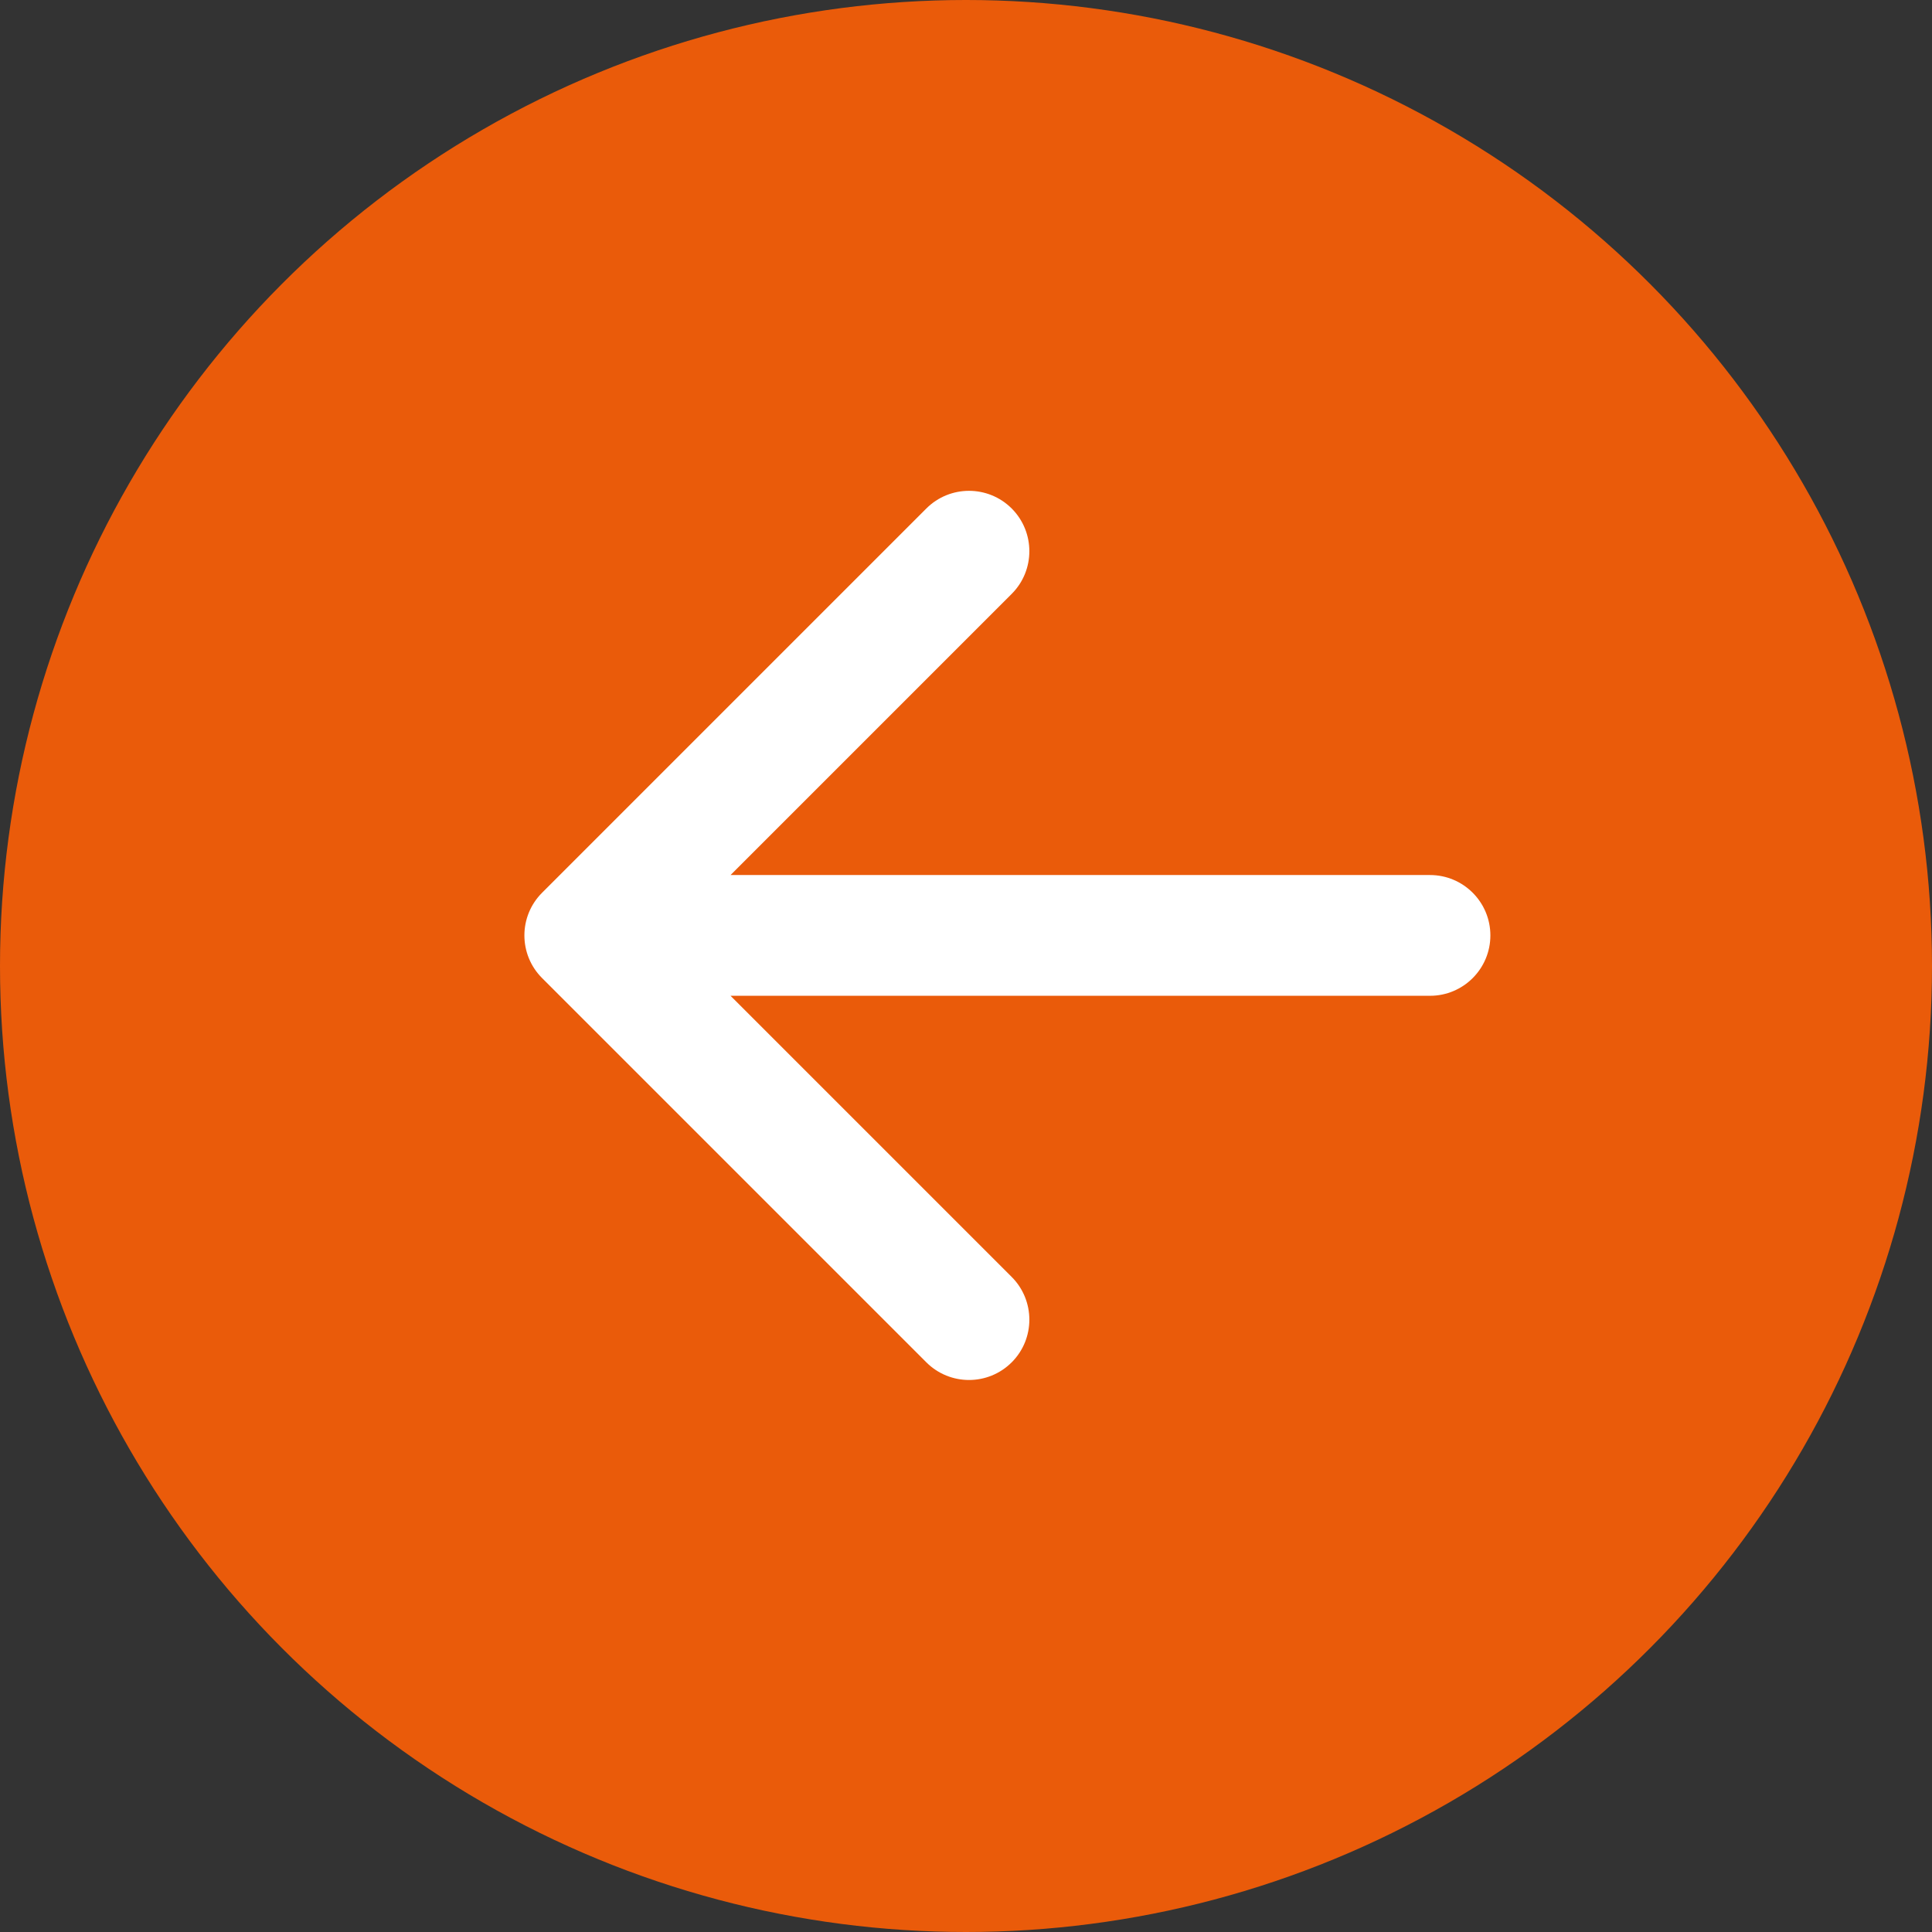
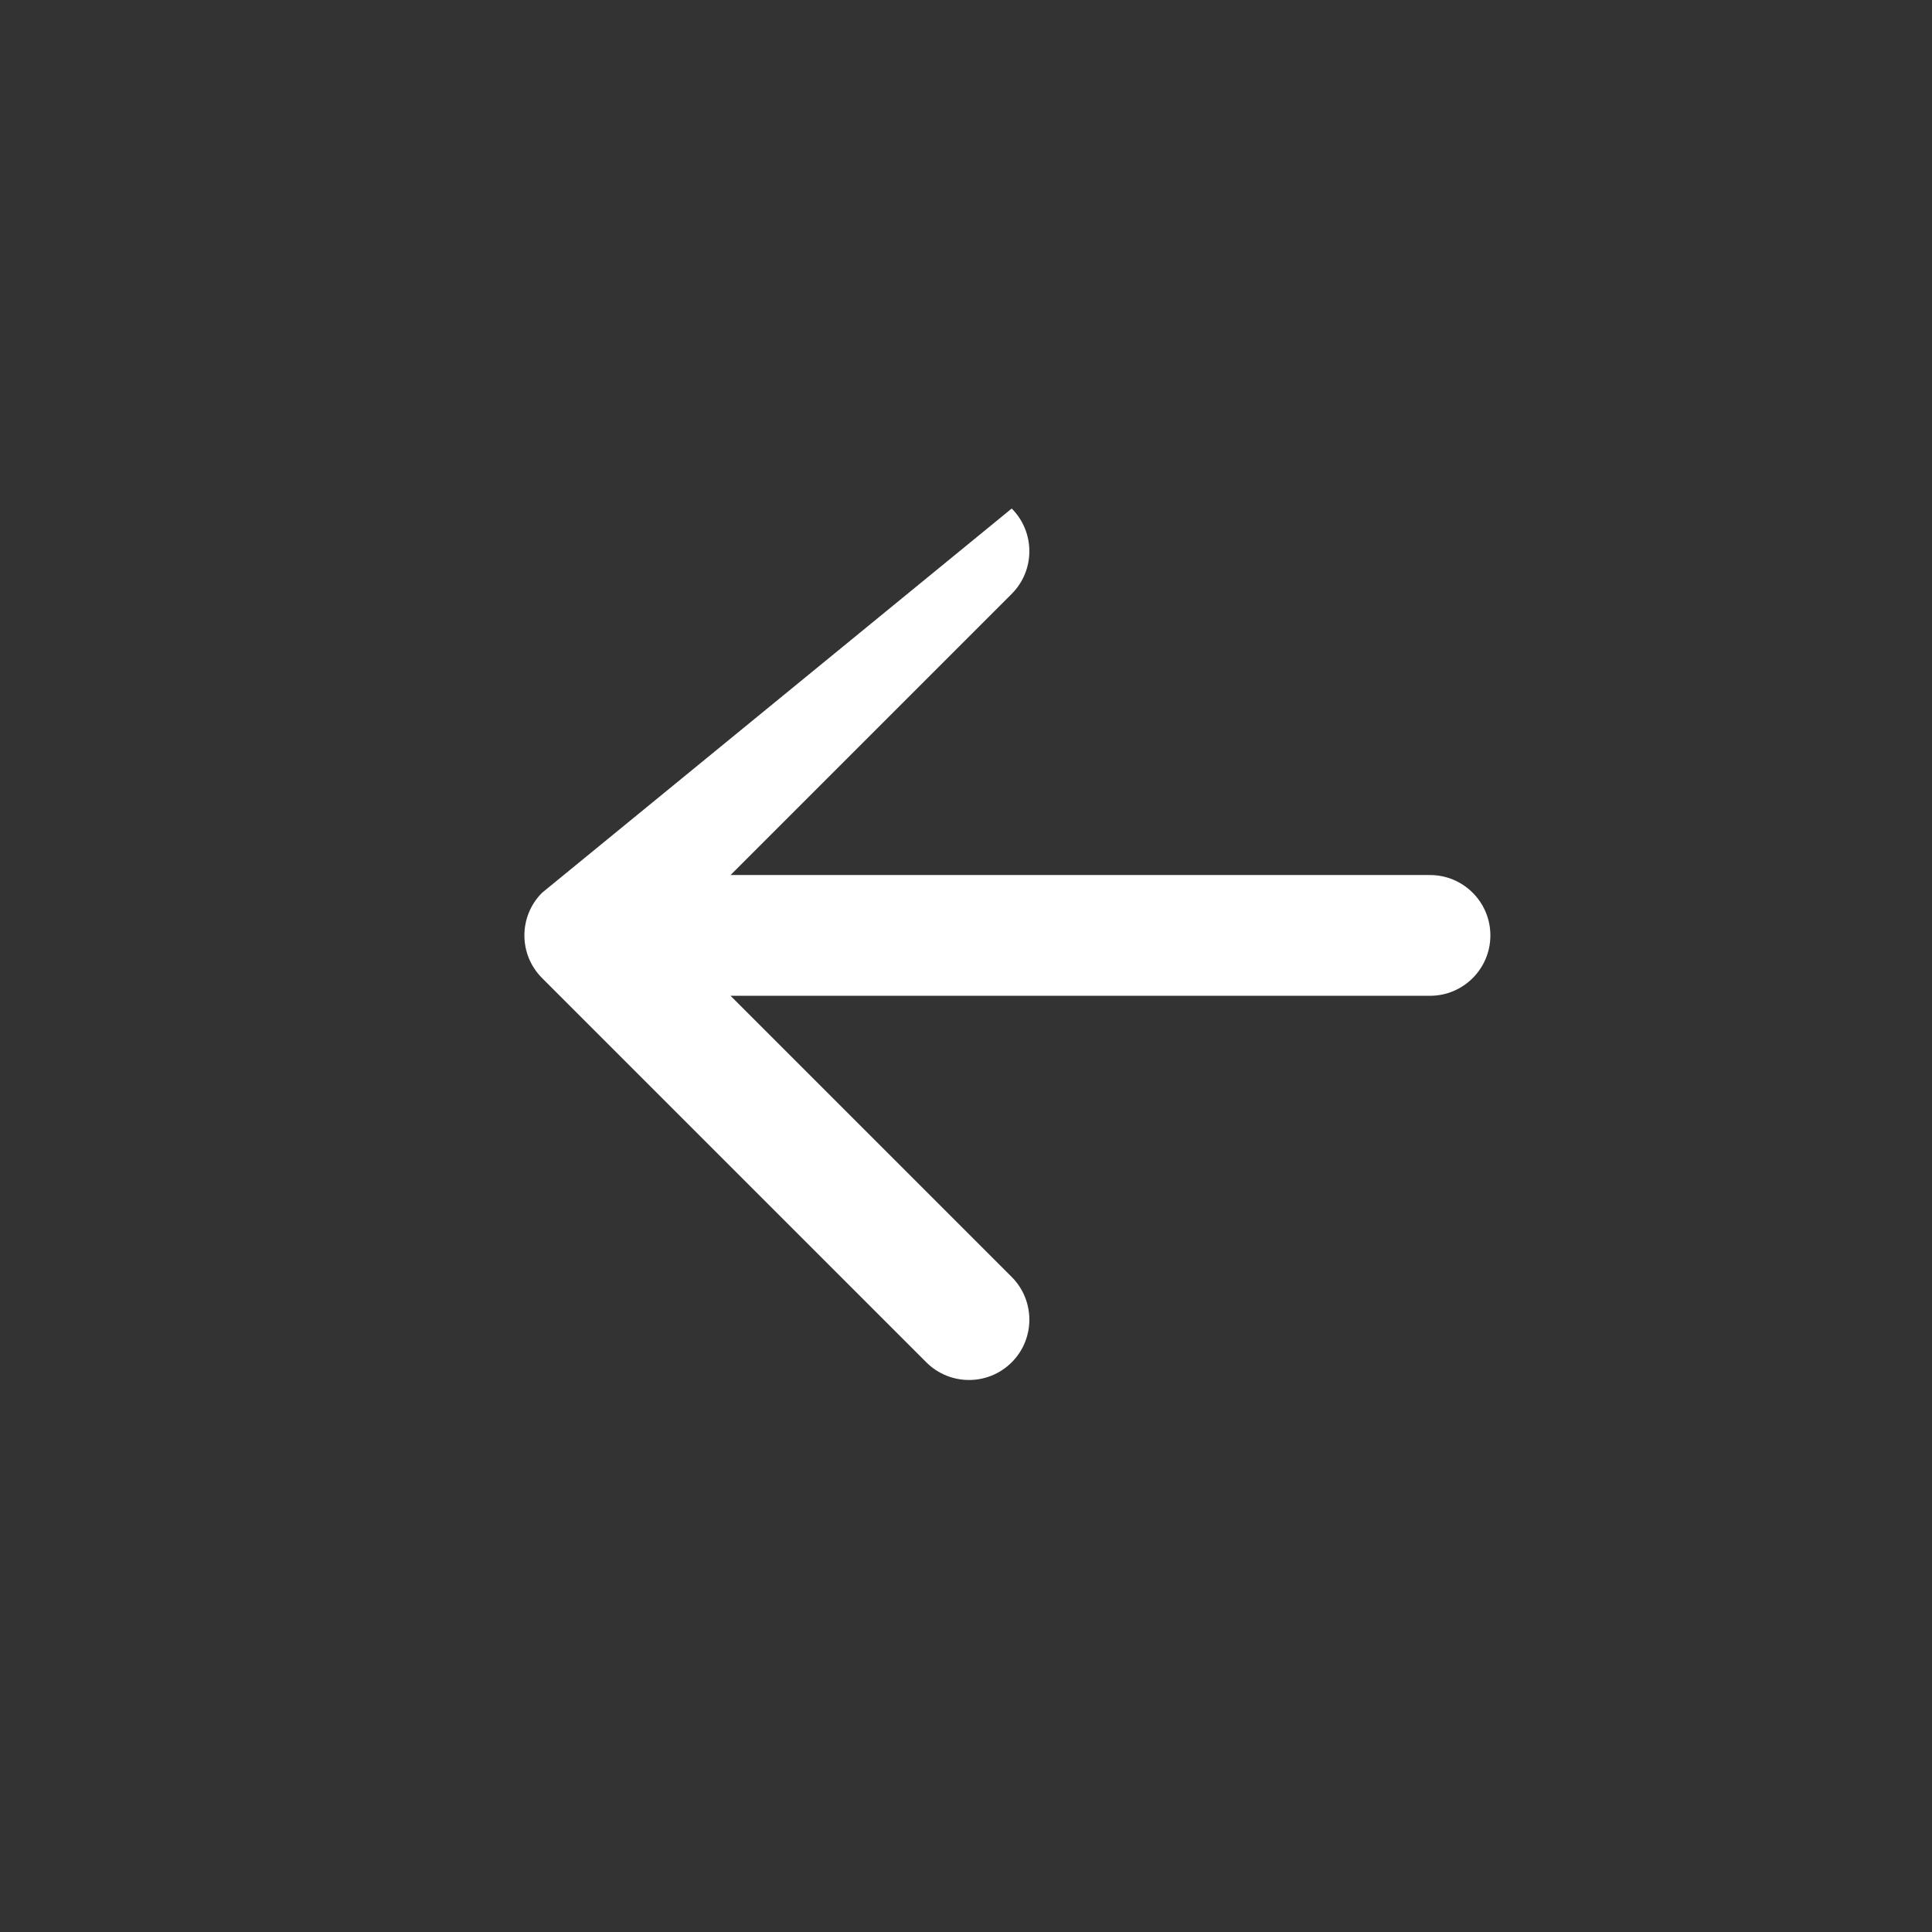
<svg xmlns="http://www.w3.org/2000/svg" width="24" height="24" viewBox="0 0 24 24" fill="none">
  <rect x="0" y="0" width="24" height="24" fill="#333333" stroke="none" />
-   <circle cx="12" cy="12" r="12" fill="#EA5B0A" />
-   <path d="M6.734 12.15L11.507 16.923C11.8 17.216 12.275 17.216 12.568 16.923C12.86 16.631 12.86 16.156 12.568 15.863L9.075 12.37L17.764 12.37C18.178 12.37 18.514 12.034 18.514 11.62C18.514 11.206 18.178 10.87 17.764 10.87L9.075 10.87L12.568 7.377C12.86 7.085 12.86 6.61 12.568 6.317C12.275 6.024 11.8 6.024 11.507 6.317L6.734 11.09C6.441 11.383 6.441 11.857 6.734 12.15Z" fill="white" />
+   <path d="M6.734 12.15L11.507 16.923C11.8 17.216 12.275 17.216 12.568 16.923C12.86 16.631 12.86 16.156 12.568 15.863L9.075 12.37L17.764 12.37C18.178 12.37 18.514 12.034 18.514 11.62C18.514 11.206 18.178 10.87 17.764 10.87L9.075 10.87L12.568 7.377C12.86 7.085 12.86 6.61 12.568 6.317L6.734 11.09C6.441 11.383 6.441 11.857 6.734 12.15Z" fill="white" />
</svg>